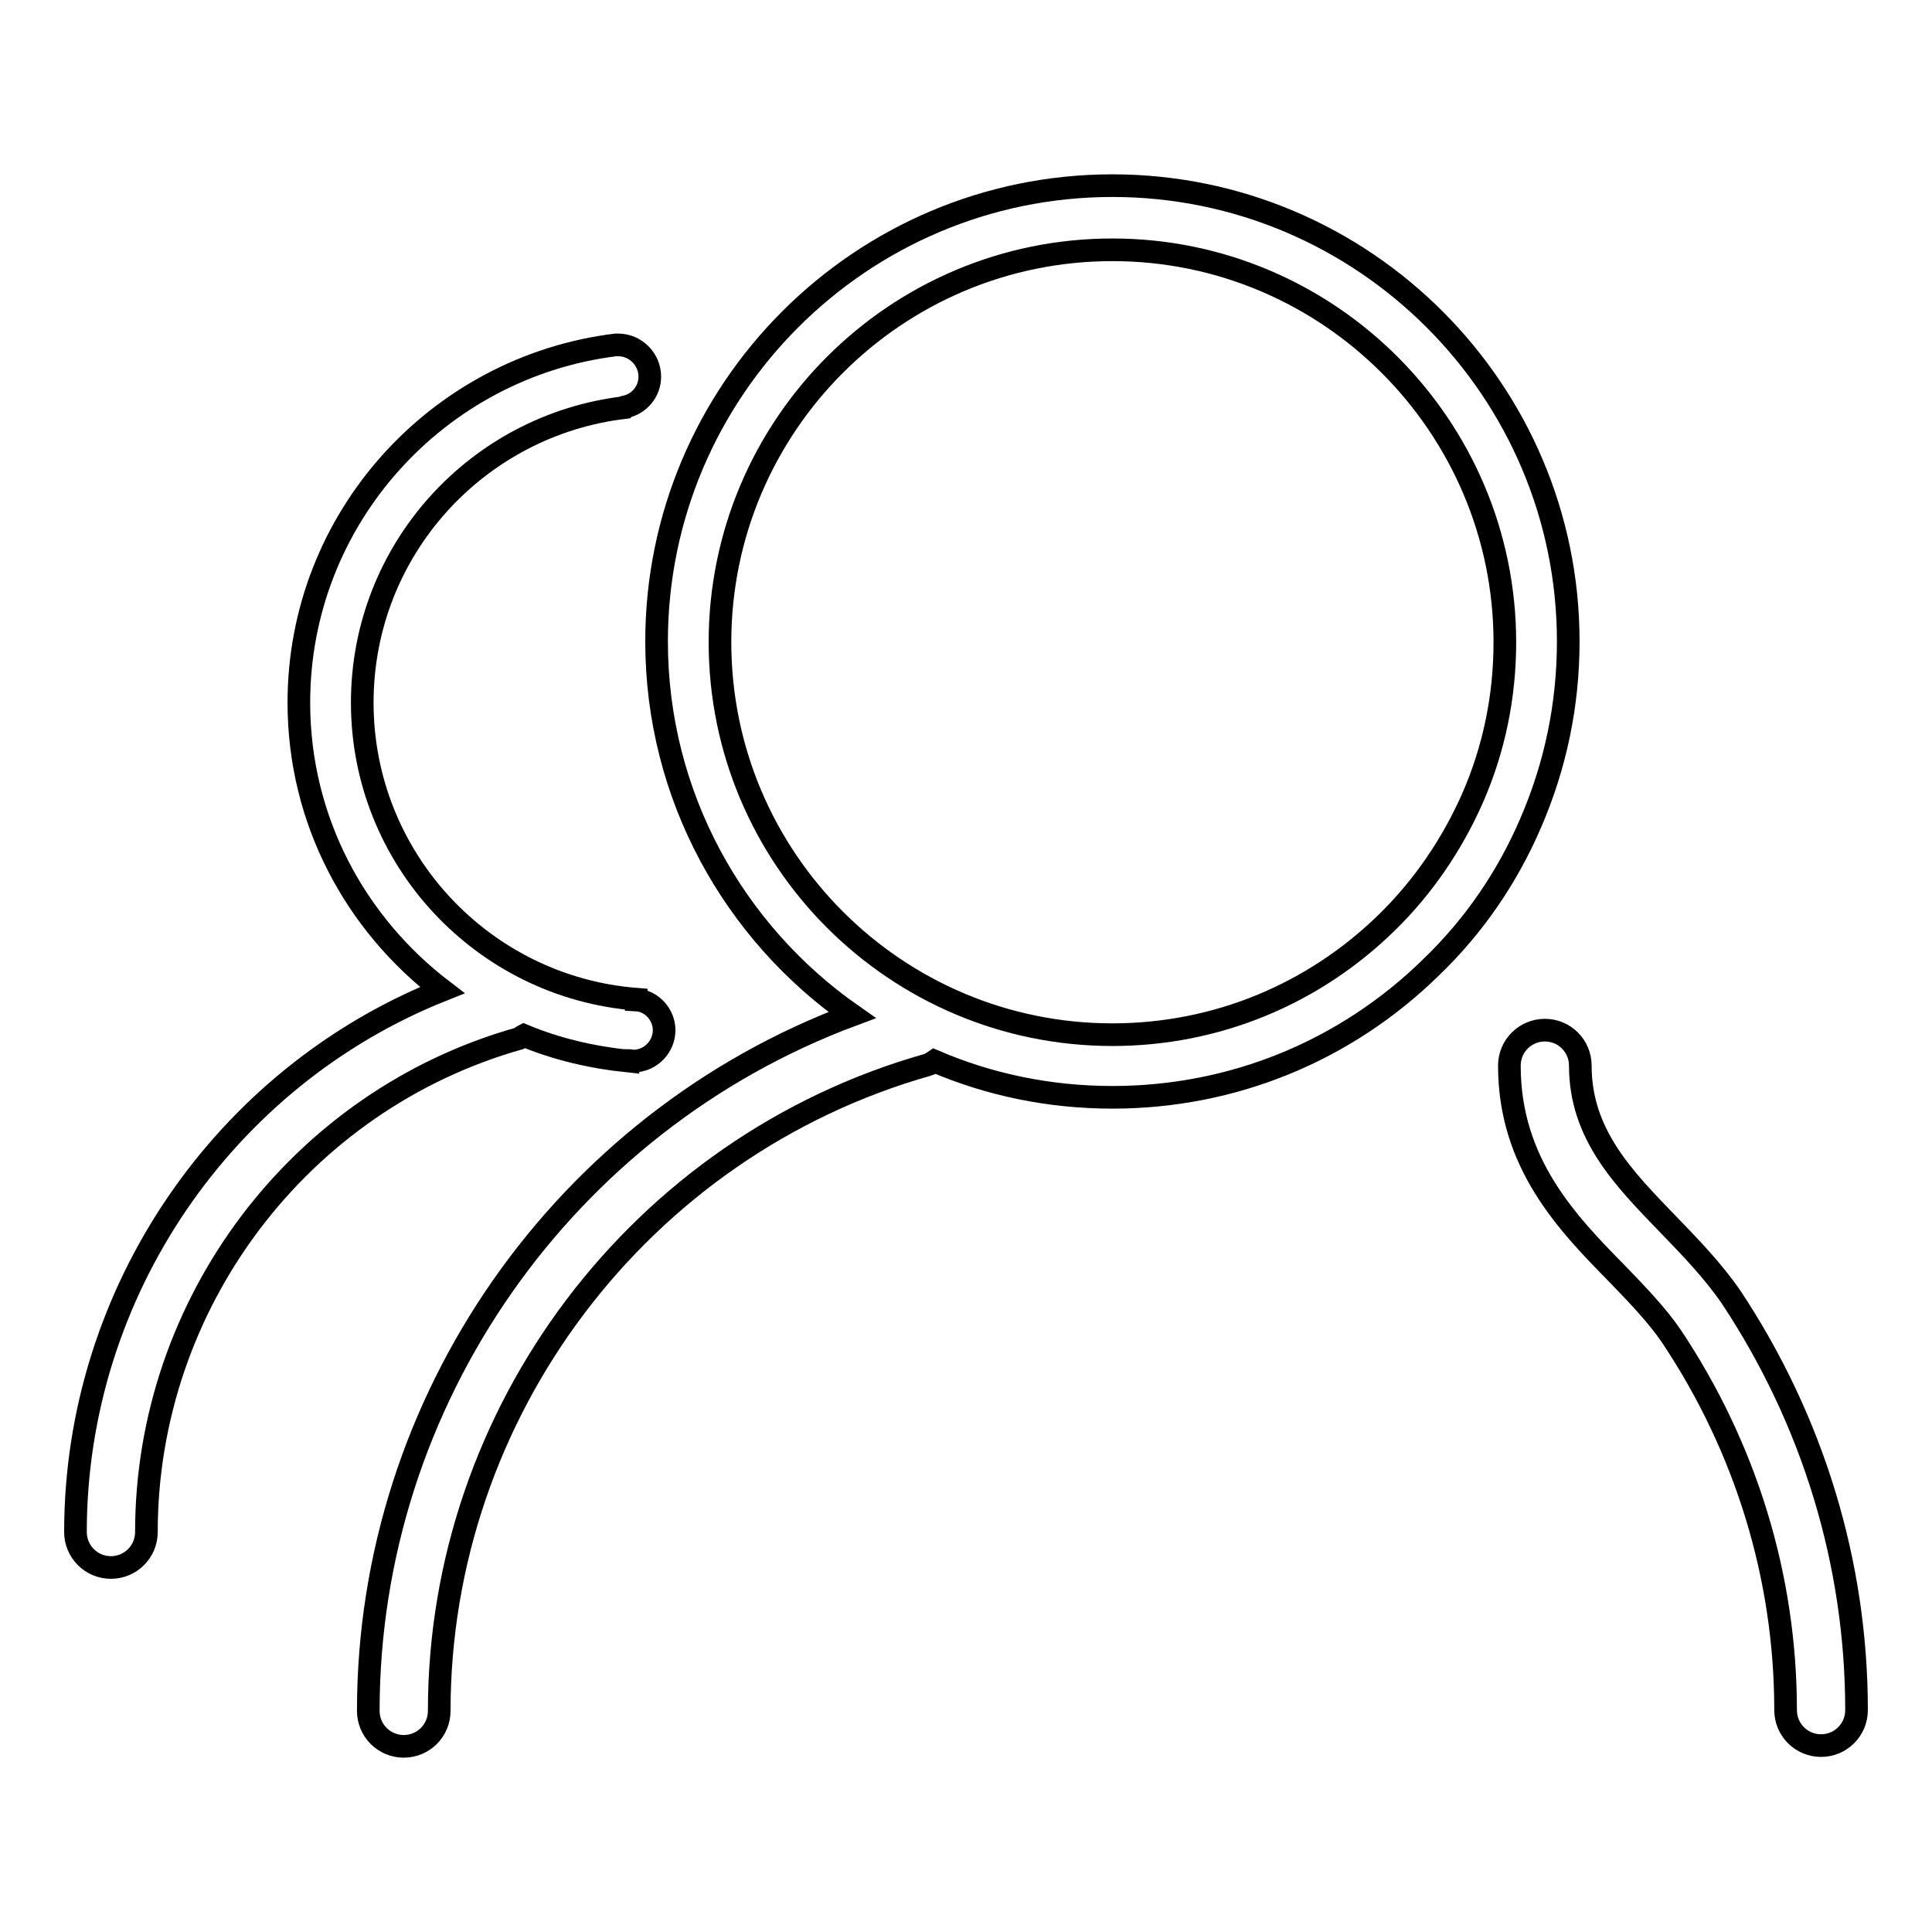
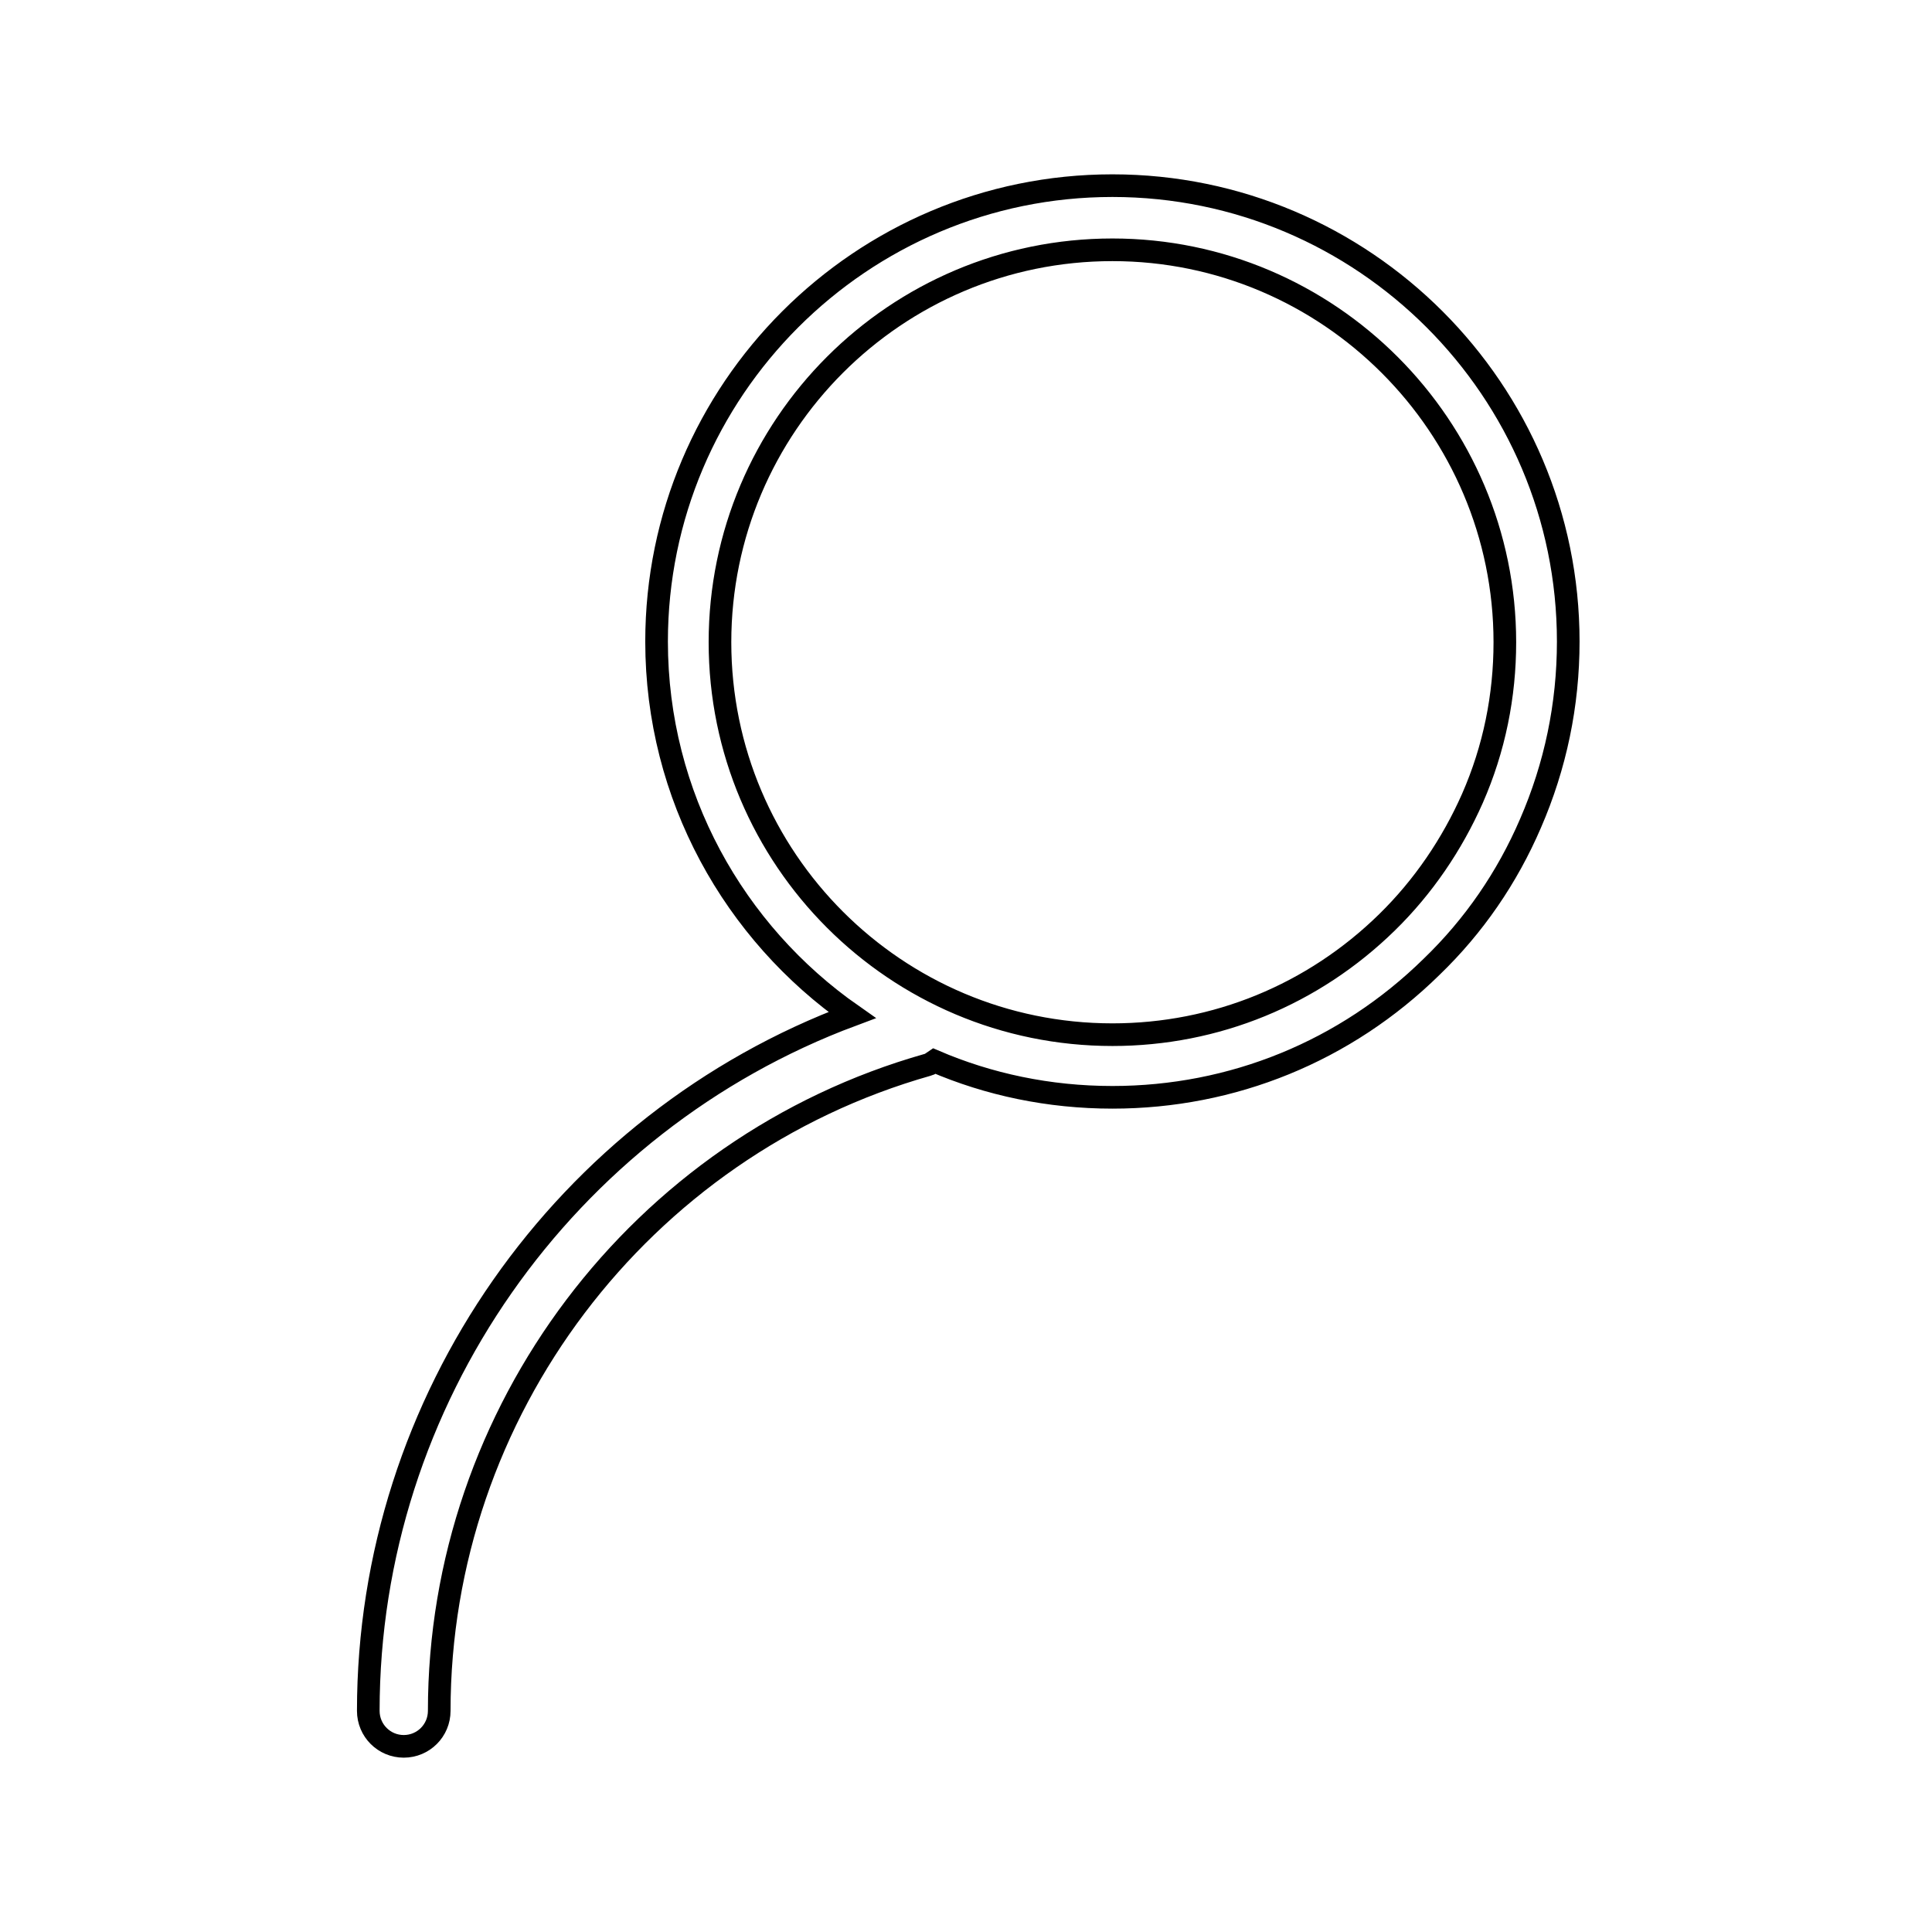
<svg xmlns="http://www.w3.org/2000/svg" version="1.1" x="0px" y="0px" viewBox="0 0 256 256" enable-background="new 0 0 256 256" xml:space="preserve">
  <g>
    <g>
      <path stroke-width="3" fill-opacity="0" stroke="#000000" d="M207.8,85c0-33.3-27.1-60.4-60.4-60.4C114.1,24.6,87,51.7,87,85c0,20.5,10.3,38.6,25.9,49.5c-38.1,14.2-64.1,51-64.1,92.2c0,2.6,2.1,4.7,4.7,4.7c2.6,0,4.7-2.1,4.7-4.7c0-39.6,26.6-74.8,64.7-85.6c0.4-0.1,0.6-0.3,0.9-0.5c7.2,3.1,15.2,4.8,23.6,4.8c15.9,0,30.9-6.1,42.3-17.3c5.6-5.4,10-11.8,13.1-19C206.1,101.5,207.8,93.4,207.8,85z M195.1,105.8c-2.7,6.1-6.5,11.7-11.3,16.4c-9.8,9.6-22.7,14.9-36.4,14.9c-28.7,0-52-23.3-52-52c0-28.7,23.3-52,52-52c28.7,0,52,23.4,52,52C199.4,92.2,198,99.2,195.1,105.8z" />
-       <path stroke-width="3" fill-opacity="0" stroke="#000000" d="M229.4,171.9c-2.4-3.5-5.4-6.6-8.3-9.6c-6-6.2-11.7-12-11.7-21.1c0-2.6-2.1-4.7-4.7-4.7s-4.7,2.1-4.7,4.7c0,12.9,7.6,20.8,14.3,27.6c2.7,2.8,5.3,5.5,7.2,8.3c9.8,14.7,15.1,31.8,15.1,49.5c0,2.6,2.1,4.7,4.7,4.7c2.6,0,4.7-2.1,4.7-4.7C246,207.1,240.2,188.2,229.4,171.9z" />
-       <path stroke-width="3" fill-opacity="0" stroke="#000000" d="M69.4,137.2c4.3,1.8,9,2.9,13.8,3.4c0,0,0-0.1,0-0.1c0.2,0,0.5,0.1,0.7,0.1c2.3,0,4.1-1.9,4.1-4.1c0-2.1-1.7-3.9-3.7-4c0,0,0-0.1,0-0.1c-20.3-1.6-36.3-18.6-36.3-39.3c0-20.2,15.2-36.8,34.8-39.1c0,0,0.1-0.1,0.1-0.1c1.8-0.4,3.2-2,3.2-4c0-2.3-1.9-4.2-4.2-4.2c-0.1,0-0.1,0-0.2,0c0,0-0.1,0-0.1,0c-23.6,2.9-42,23-42,47.4c0,15.6,7.5,29.3,19,38.1C29.7,142.7,10,171.2,10,203c0,2.6,2.1,4.7,4.7,4.7c2.6,0,4.7-2.1,4.7-4.7c0-30.3,20.3-57.2,49.4-65.4C69,137.5,69.2,137.3,69.4,137.2z" />
    </g>
  </g>
</svg>